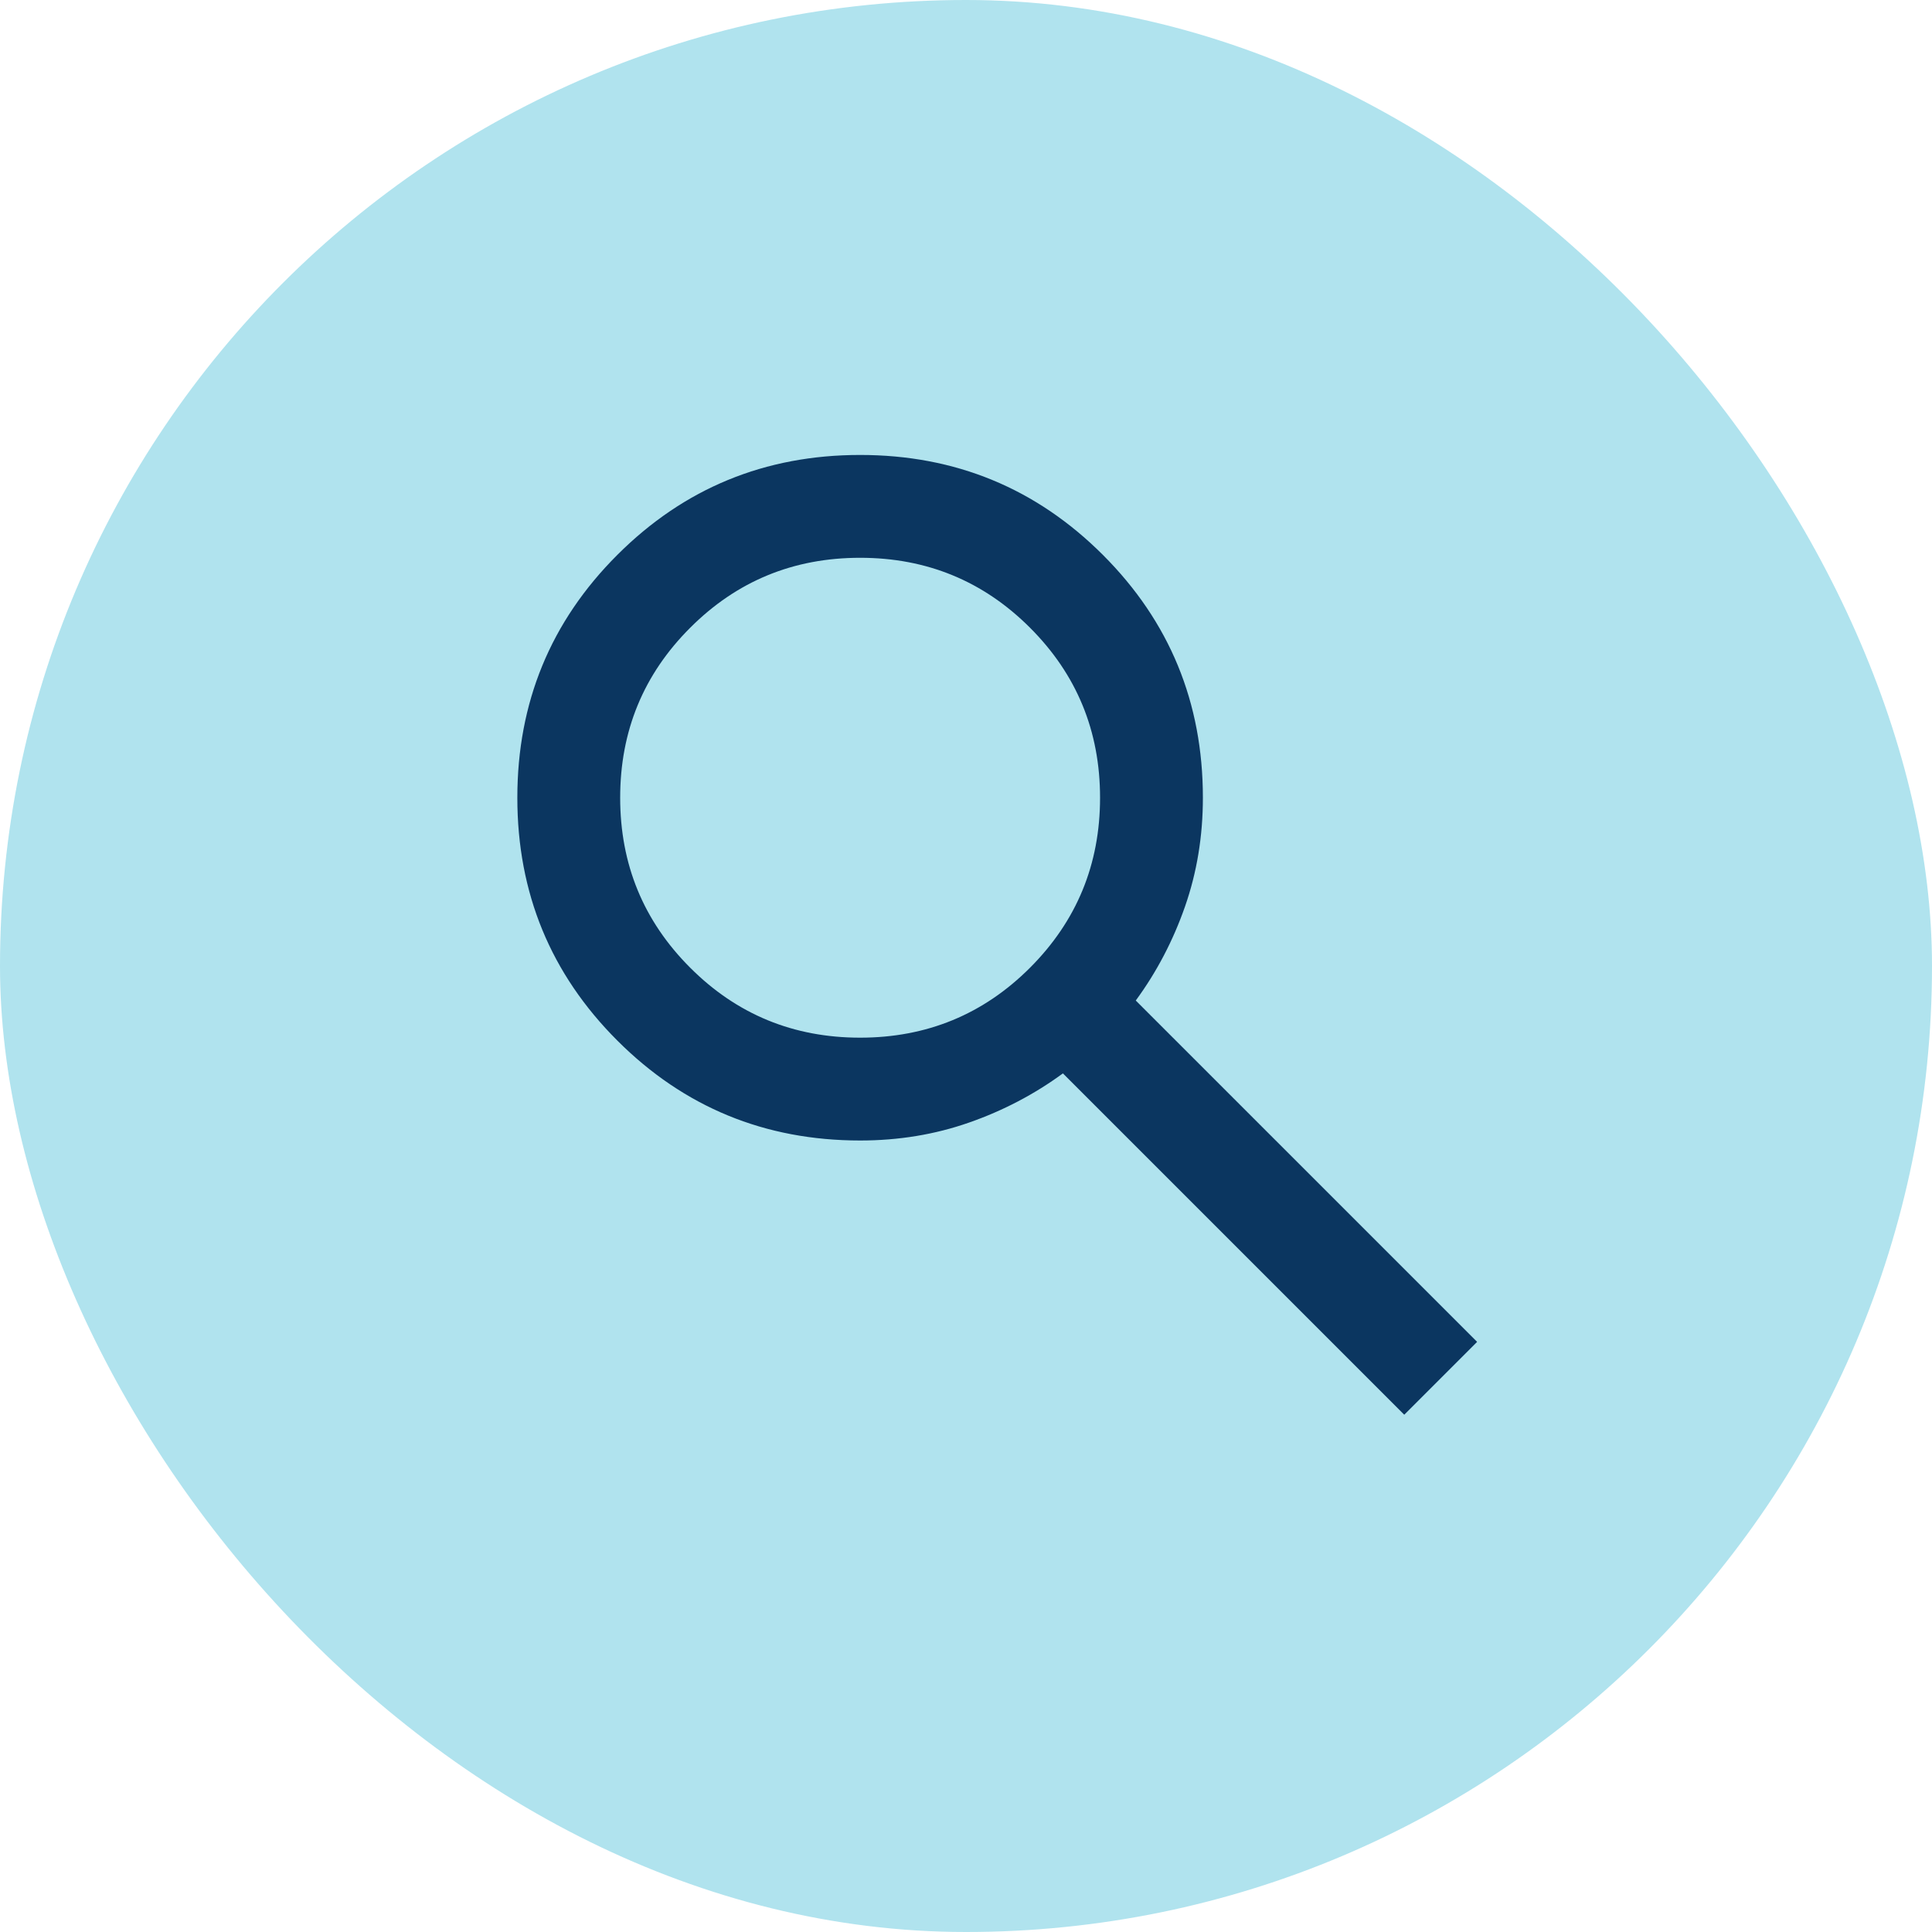
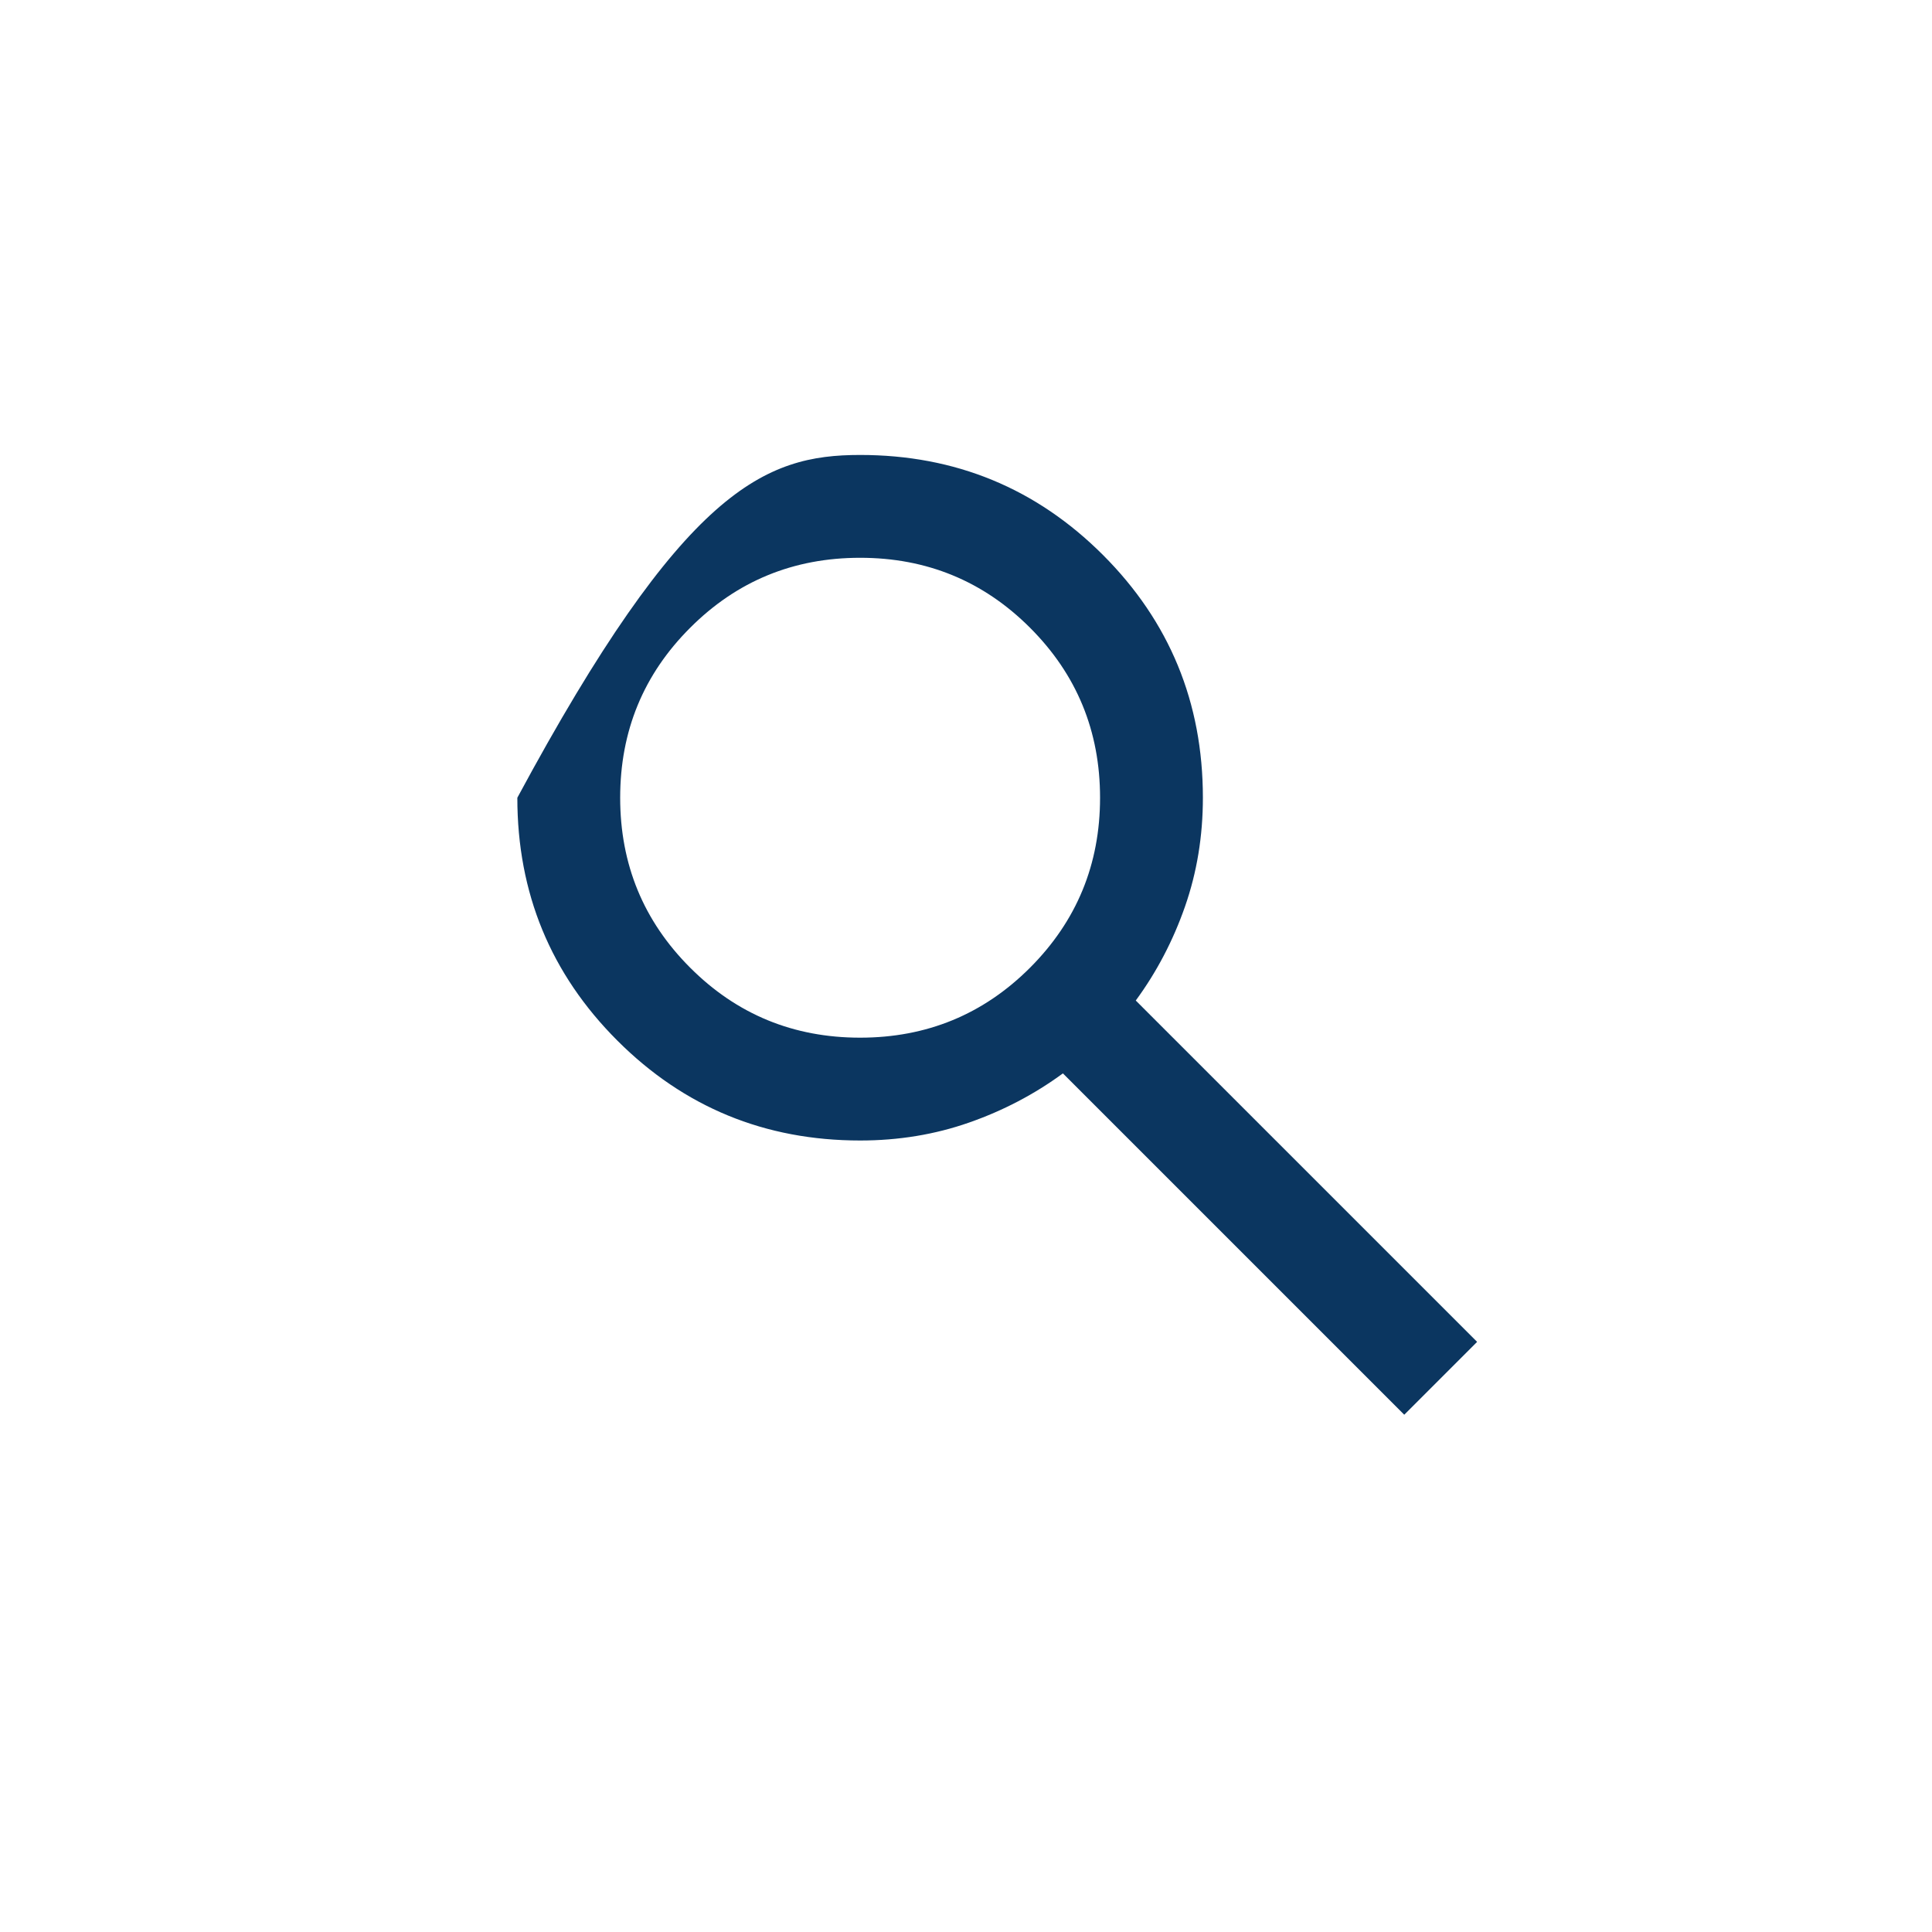
<svg xmlns="http://www.w3.org/2000/svg" width="31" height="31" viewBox="0 0 31 31" fill="none">
-   <rect width="31" height="31" rx="15.5" fill="#B0E3EE" />
-   <path d="M22.532 22.7L17.055 17.223C16.597 17.559 16.094 17.822 15.547 18.013C15.001 18.204 14.418 18.3 13.802 18.3C12.273 18.3 10.974 17.765 9.905 16.696C8.835 15.626 8.301 14.328 8.301 12.8C8.301 11.272 8.835 9.973 9.905 8.904C10.974 7.835 12.273 7.3 13.801 7.3C15.329 7.3 16.627 7.835 17.697 8.904C18.766 9.973 19.301 11.272 19.301 12.8C19.301 13.418 19.205 13.999 19.014 14.546C18.823 15.093 18.56 15.596 18.224 16.054L23.701 21.531L22.532 22.7ZM13.801 16.65C14.87 16.65 15.779 16.276 16.528 15.527C17.276 14.778 17.651 13.869 17.651 12.8C17.651 11.73 17.276 10.821 16.528 10.073C15.779 9.324 14.87 8.95 13.801 8.95C12.731 8.95 11.822 9.324 11.074 10.073C10.325 10.821 9.951 11.73 9.951 12.8C9.951 13.869 10.325 14.778 11.074 15.527C11.822 16.276 12.731 16.65 13.801 16.65Z" fill="#0B3660" />
+   <path d="M22.532 22.7L17.055 17.223C16.597 17.559 16.094 17.822 15.547 18.013C15.001 18.204 14.418 18.3 13.802 18.3C12.273 18.3 10.974 17.765 9.905 16.696C8.835 15.626 8.301 14.328 8.301 12.8C10.974 7.835 12.273 7.3 13.801 7.3C15.329 7.3 16.627 7.835 17.697 8.904C18.766 9.973 19.301 11.272 19.301 12.8C19.301 13.418 19.205 13.999 19.014 14.546C18.823 15.093 18.56 15.596 18.224 16.054L23.701 21.531L22.532 22.7ZM13.801 16.65C14.87 16.65 15.779 16.276 16.528 15.527C17.276 14.778 17.651 13.869 17.651 12.8C17.651 11.73 17.276 10.821 16.528 10.073C15.779 9.324 14.87 8.95 13.801 8.95C12.731 8.95 11.822 9.324 11.074 10.073C10.325 10.821 9.951 11.73 9.951 12.8C9.951 13.869 10.325 14.778 11.074 15.527C11.822 16.276 12.731 16.65 13.801 16.65Z" fill="#0B3660" />
</svg>